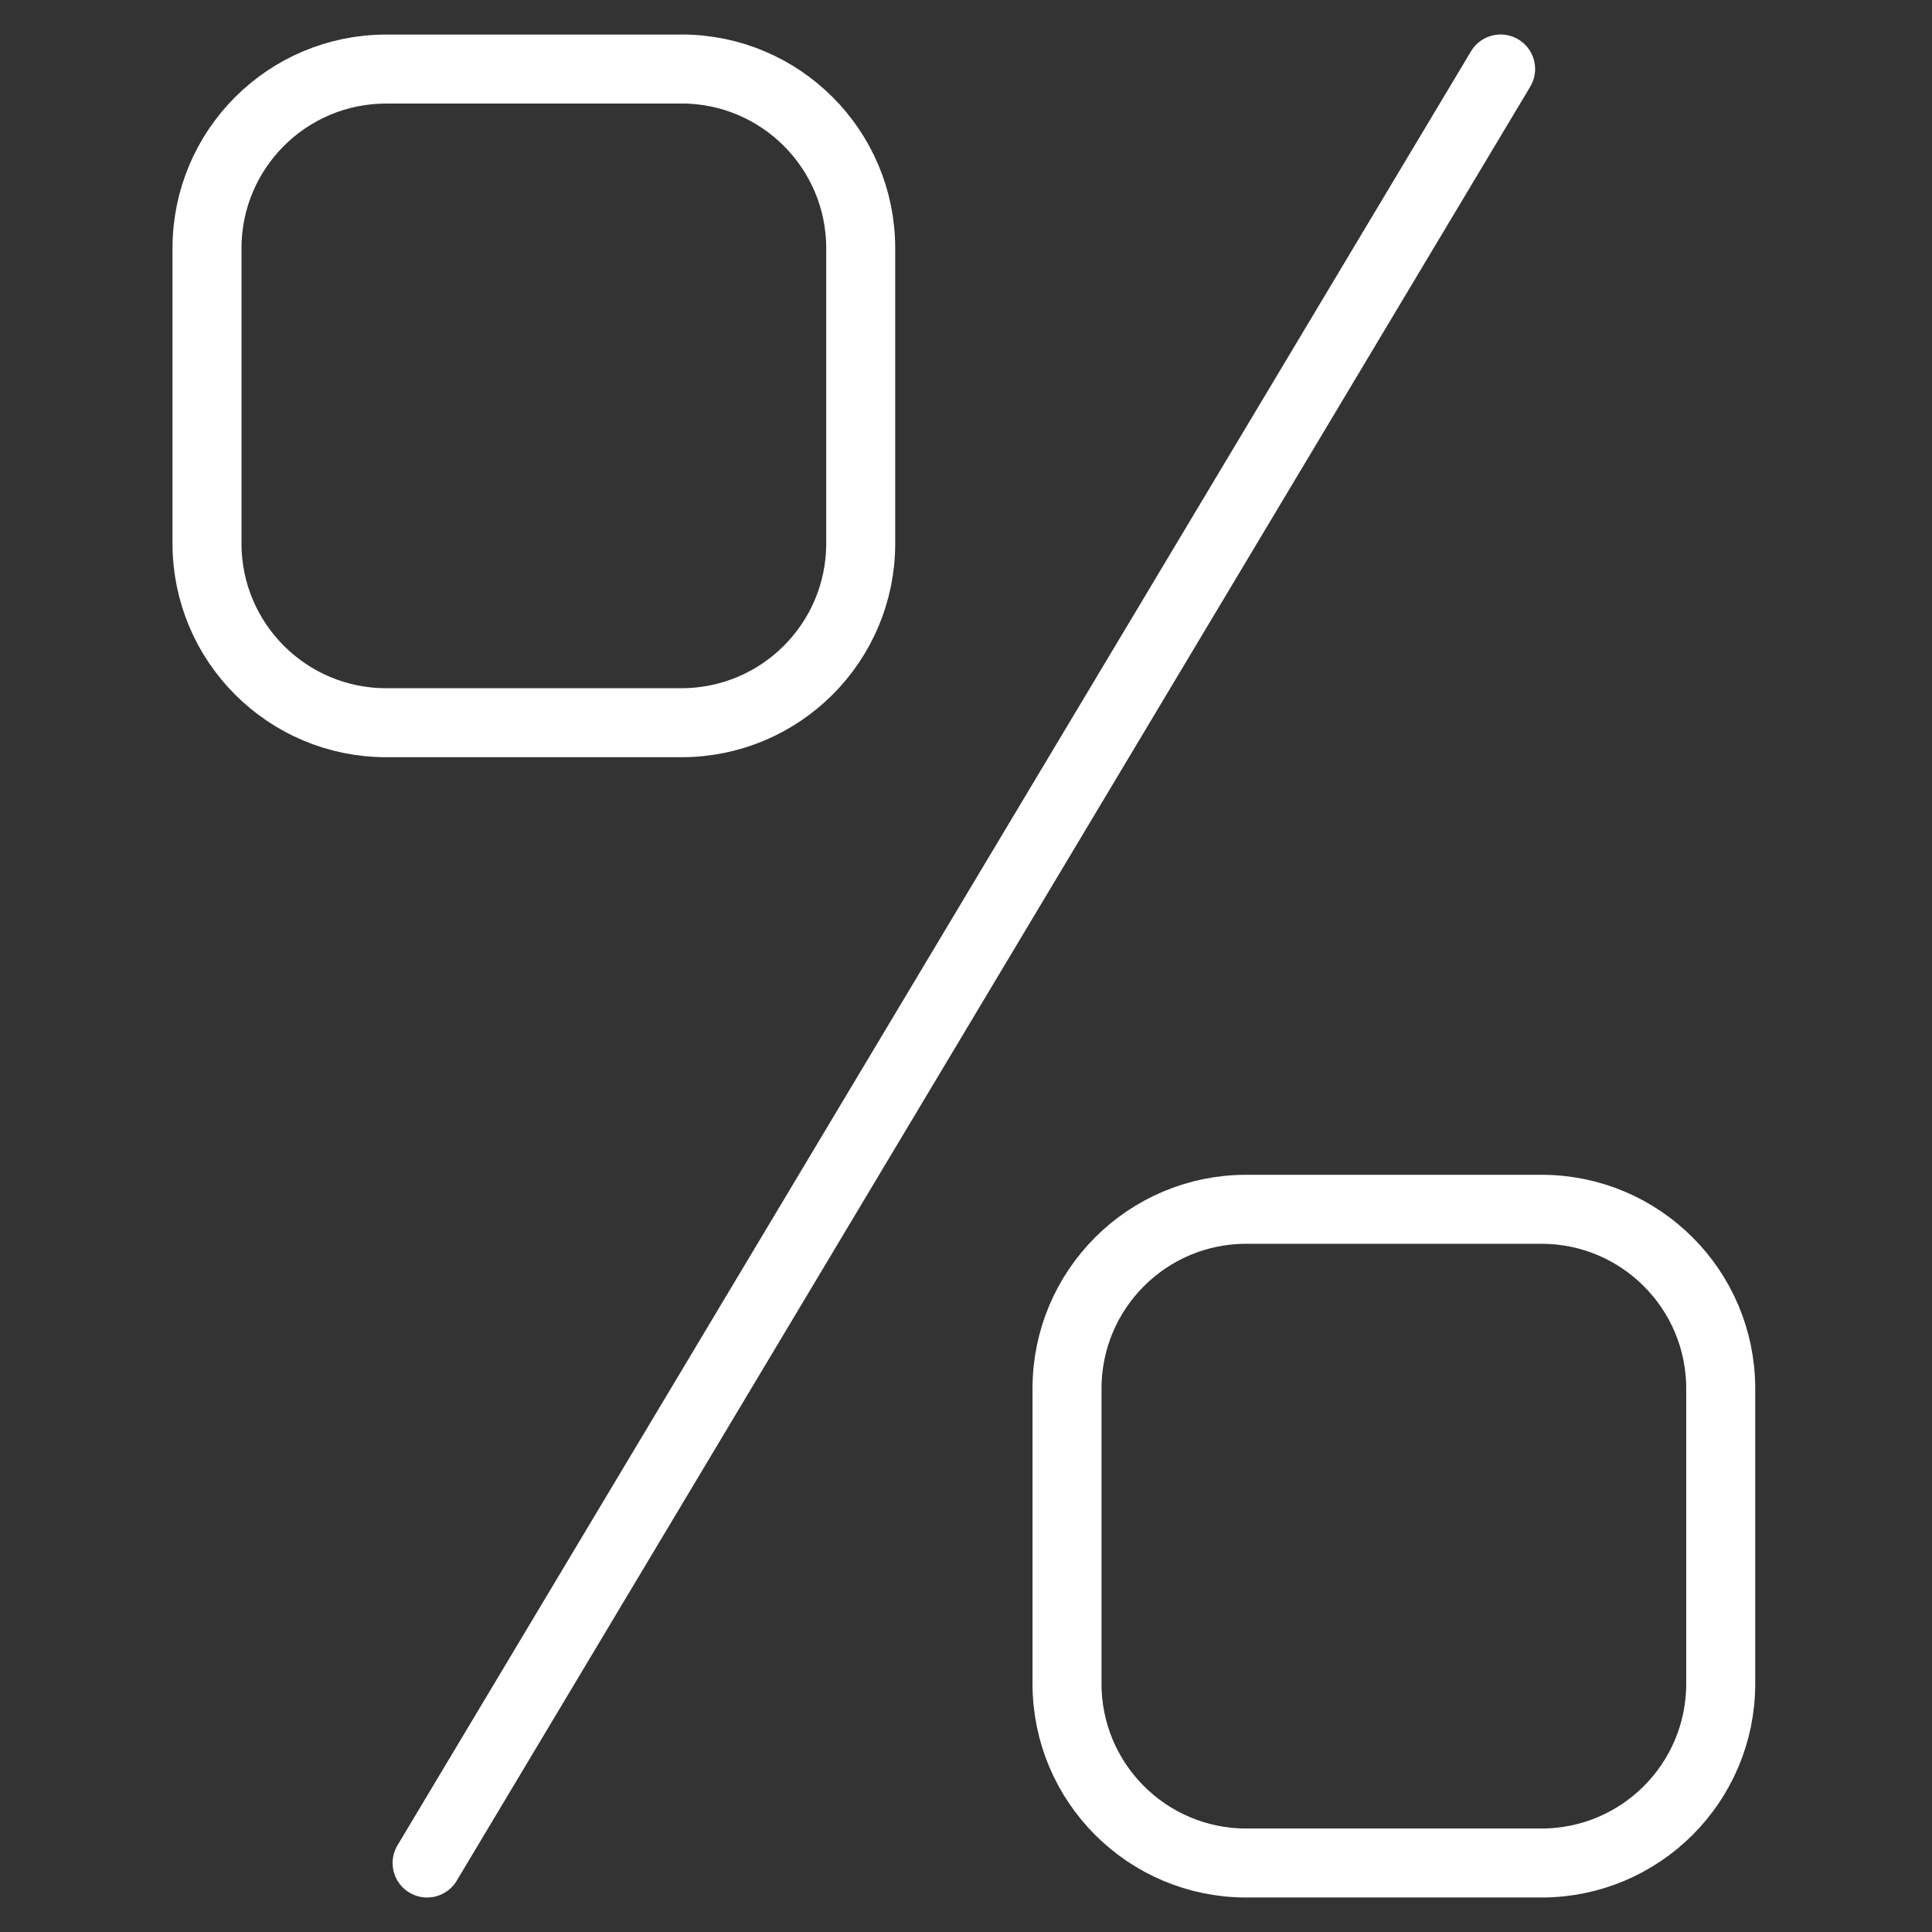
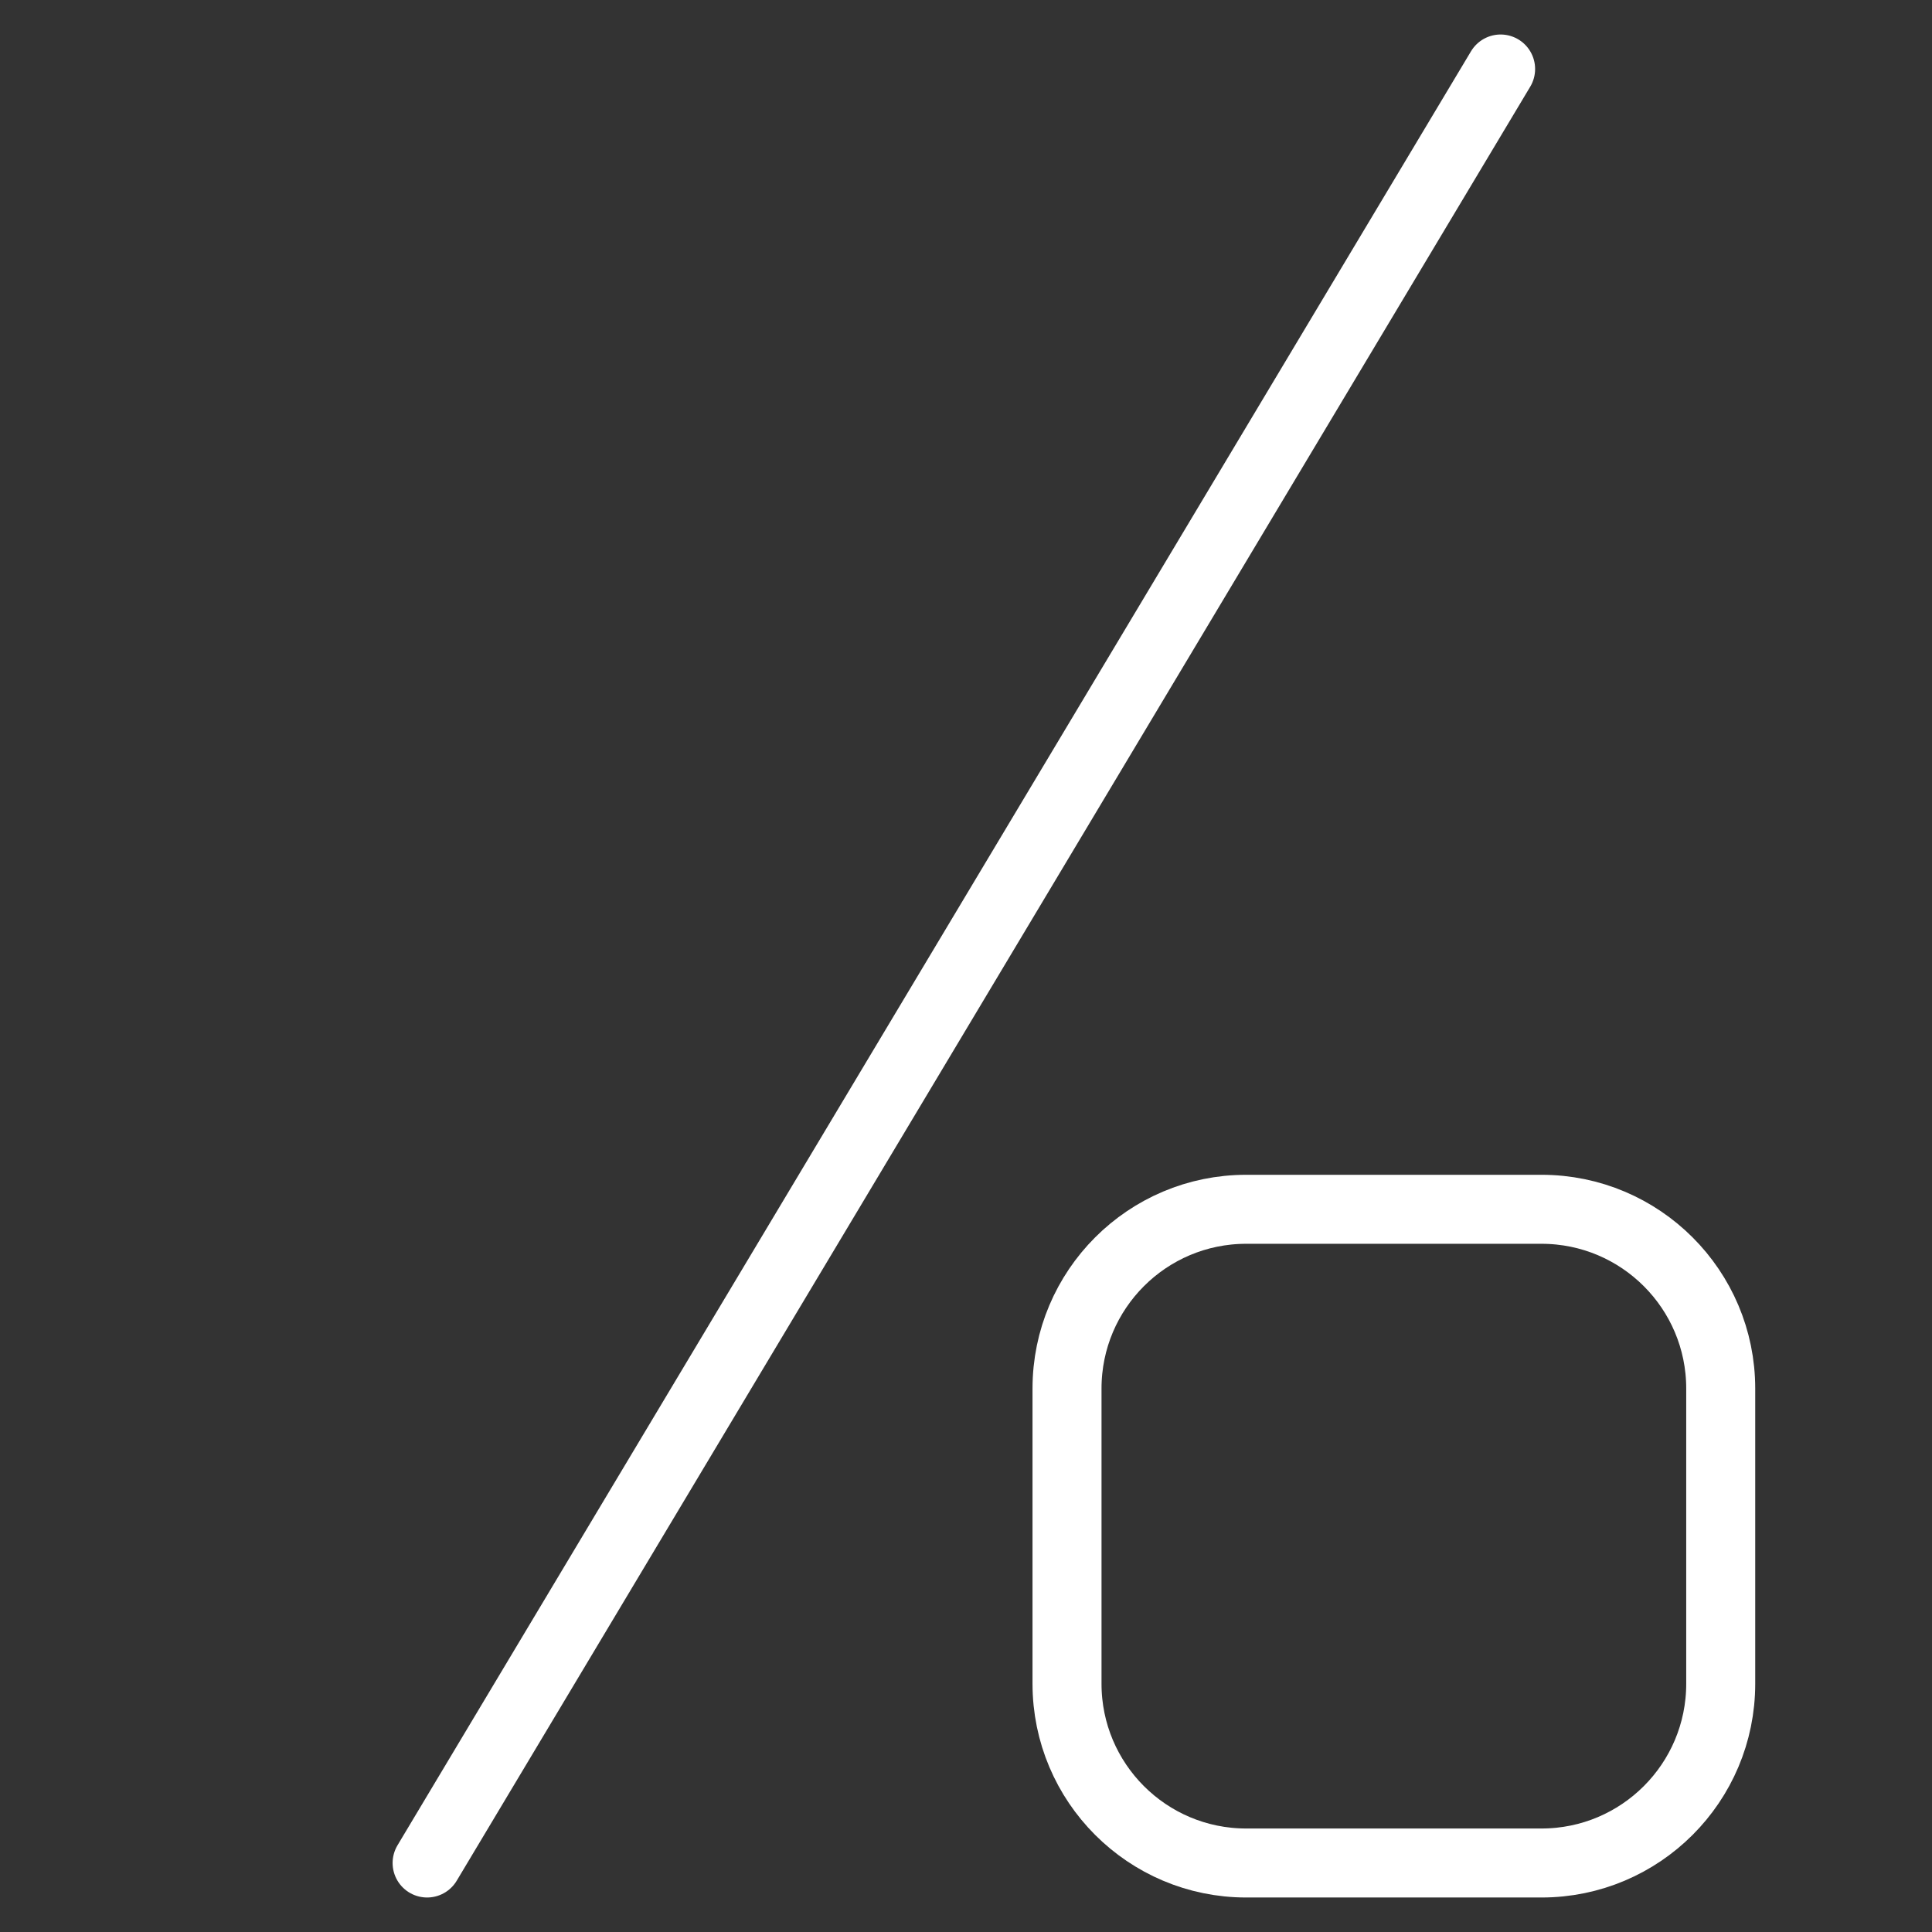
<svg xmlns="http://www.w3.org/2000/svg" width="28" height="28" viewBox="0 0 28 28" fill="none">
  <rect x="0" y="0" width="28" height="28" fill="#333333" stroke="none" />
  <path d="M22.34 17.526H18.061C16.627 17.526 15.464 18.689 15.464 20.124V24.402C15.464 25.837 16.627 27 18.061 27H22.34C23.775 27 24.938 25.837 24.938 24.402V20.124C24.938 18.689 23.775 17.526 22.34 17.526Z" stroke="white" stroke-linecap="round" stroke-linejoin="round" />
-   <path d="M9.877 1.001H5.597C4.163 1.001 3 2.163 3 3.598V7.877C3 9.311 4.163 10.474 5.597 10.474H9.876C11.311 10.474 12.474 9.311 12.474 7.877V3.597C12.474 2.163 11.311 1 9.876 1L9.877 1.001Z" stroke="white" stroke-linecap="round" stroke-linejoin="round" />
  <path d="M21.748 1L6.19 27" stroke="white" stroke-linecap="round" stroke-linejoin="round" />
</svg>